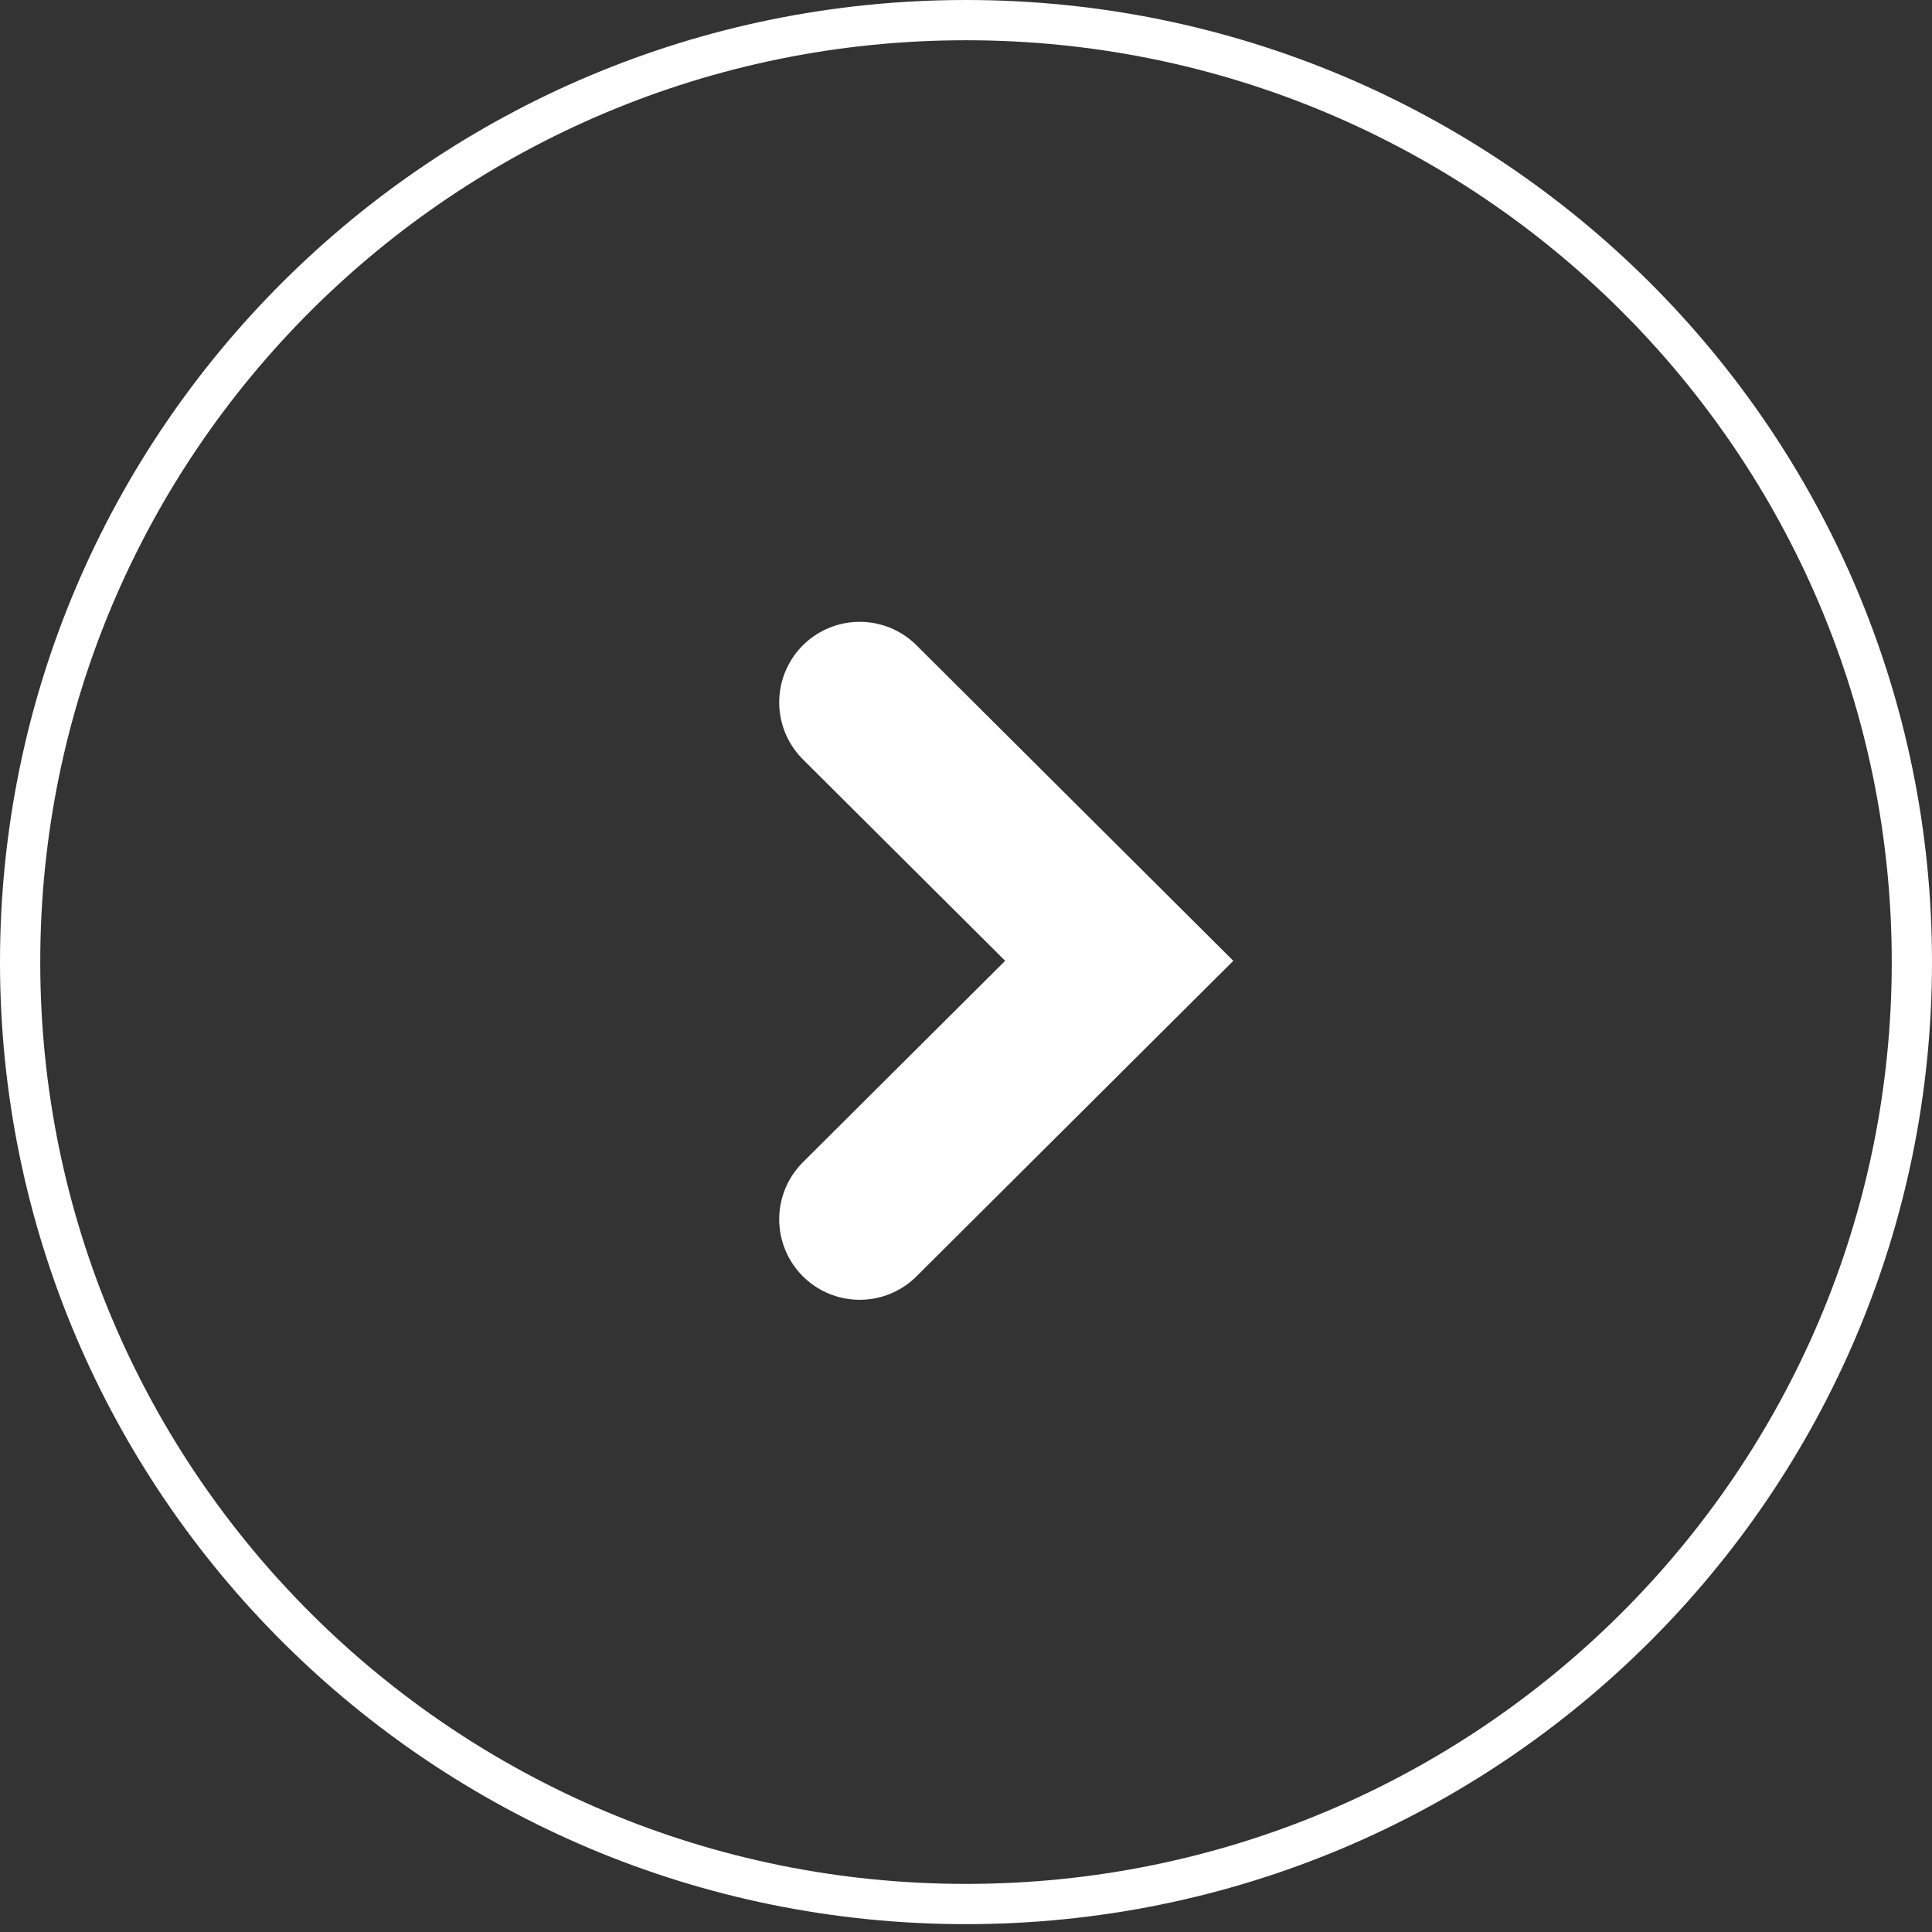
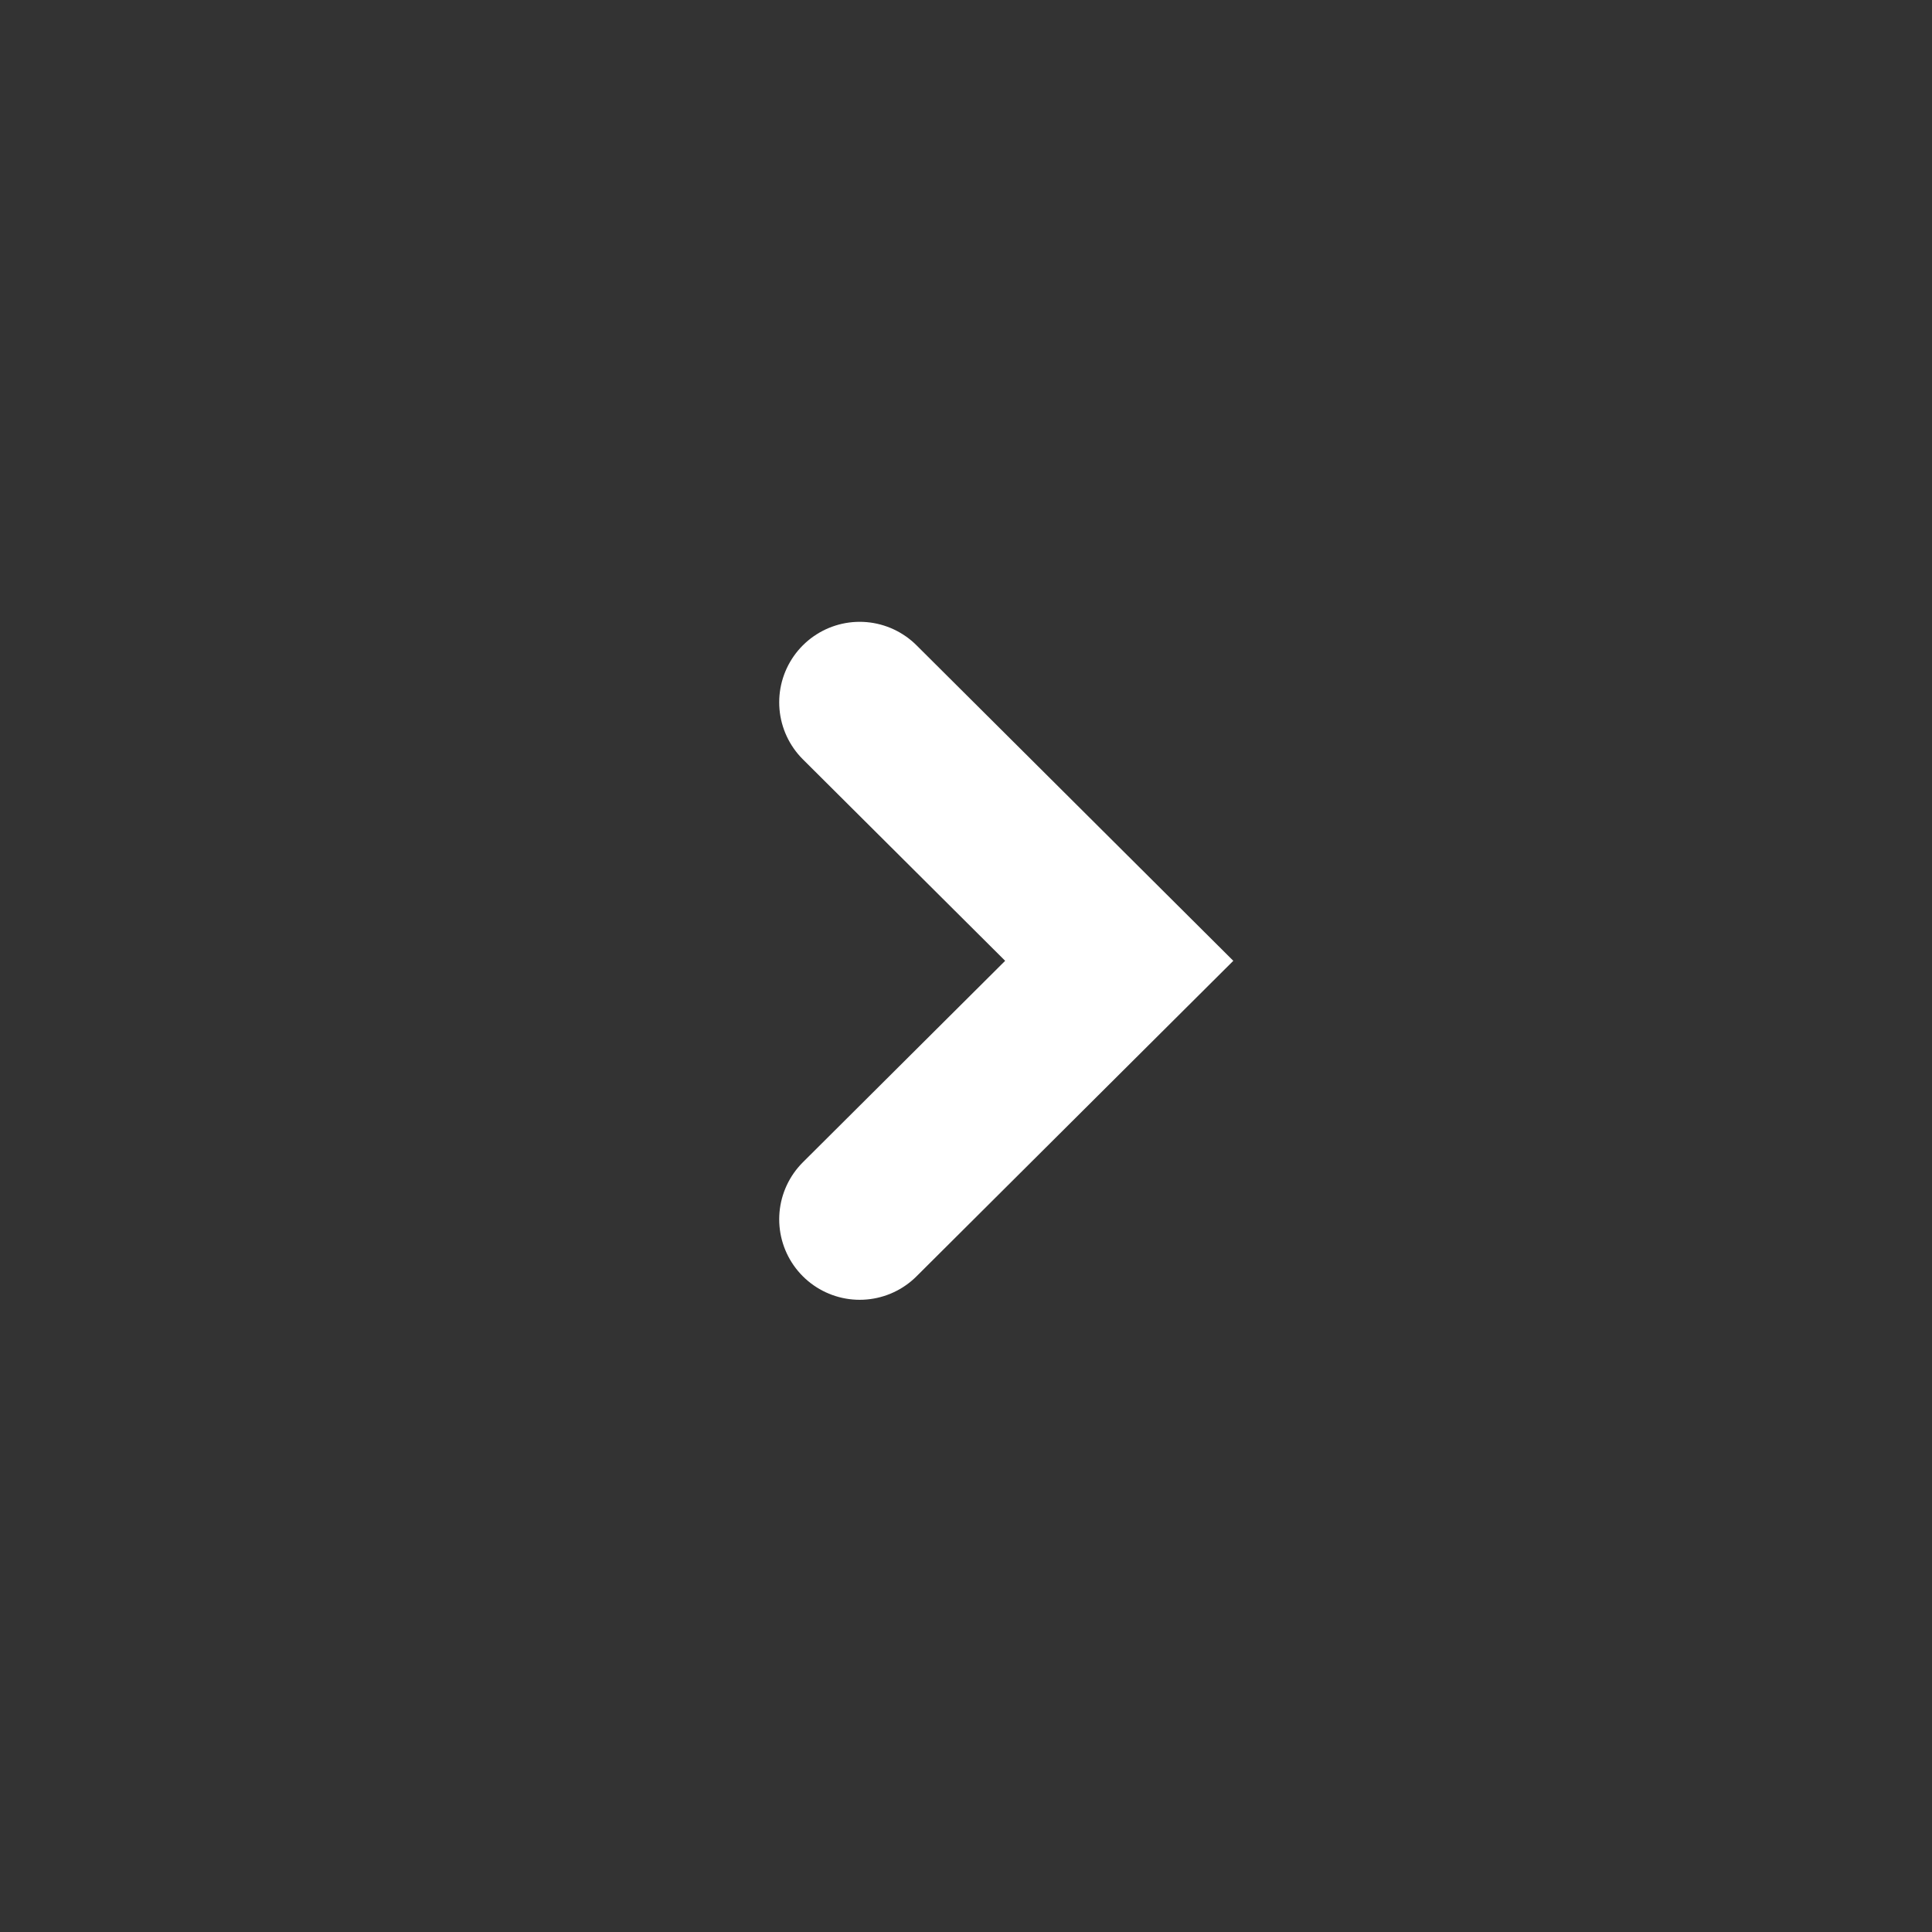
<svg xmlns="http://www.w3.org/2000/svg" preserveAspectRatio="none" width="100%" height="100%" overflow="visible" style="display: block;" viewBox="0 0 48 48" fill="none">
  <rect x="0" y="0" width="48" height="48" fill="#333333" stroke="none" />
  <g id="Arrow/Right">
-     <path id="Path 236" d="M24 0.5C36.981 0.5 47.5 10.98 47.5 23.902C47.5 36.825 36.98 47.305 24 47.305C11.019 47.305 0.5 36.825 0.5 23.902C0.5 10.98 11.019 0.5 24 0.5Z" stroke="white" />
    <path id="Path 7" d="M21.359 17.449L27.807 23.871L21.359 30.293" stroke="white" stroke-width="4" stroke-linecap="round" />
  </g>
</svg>